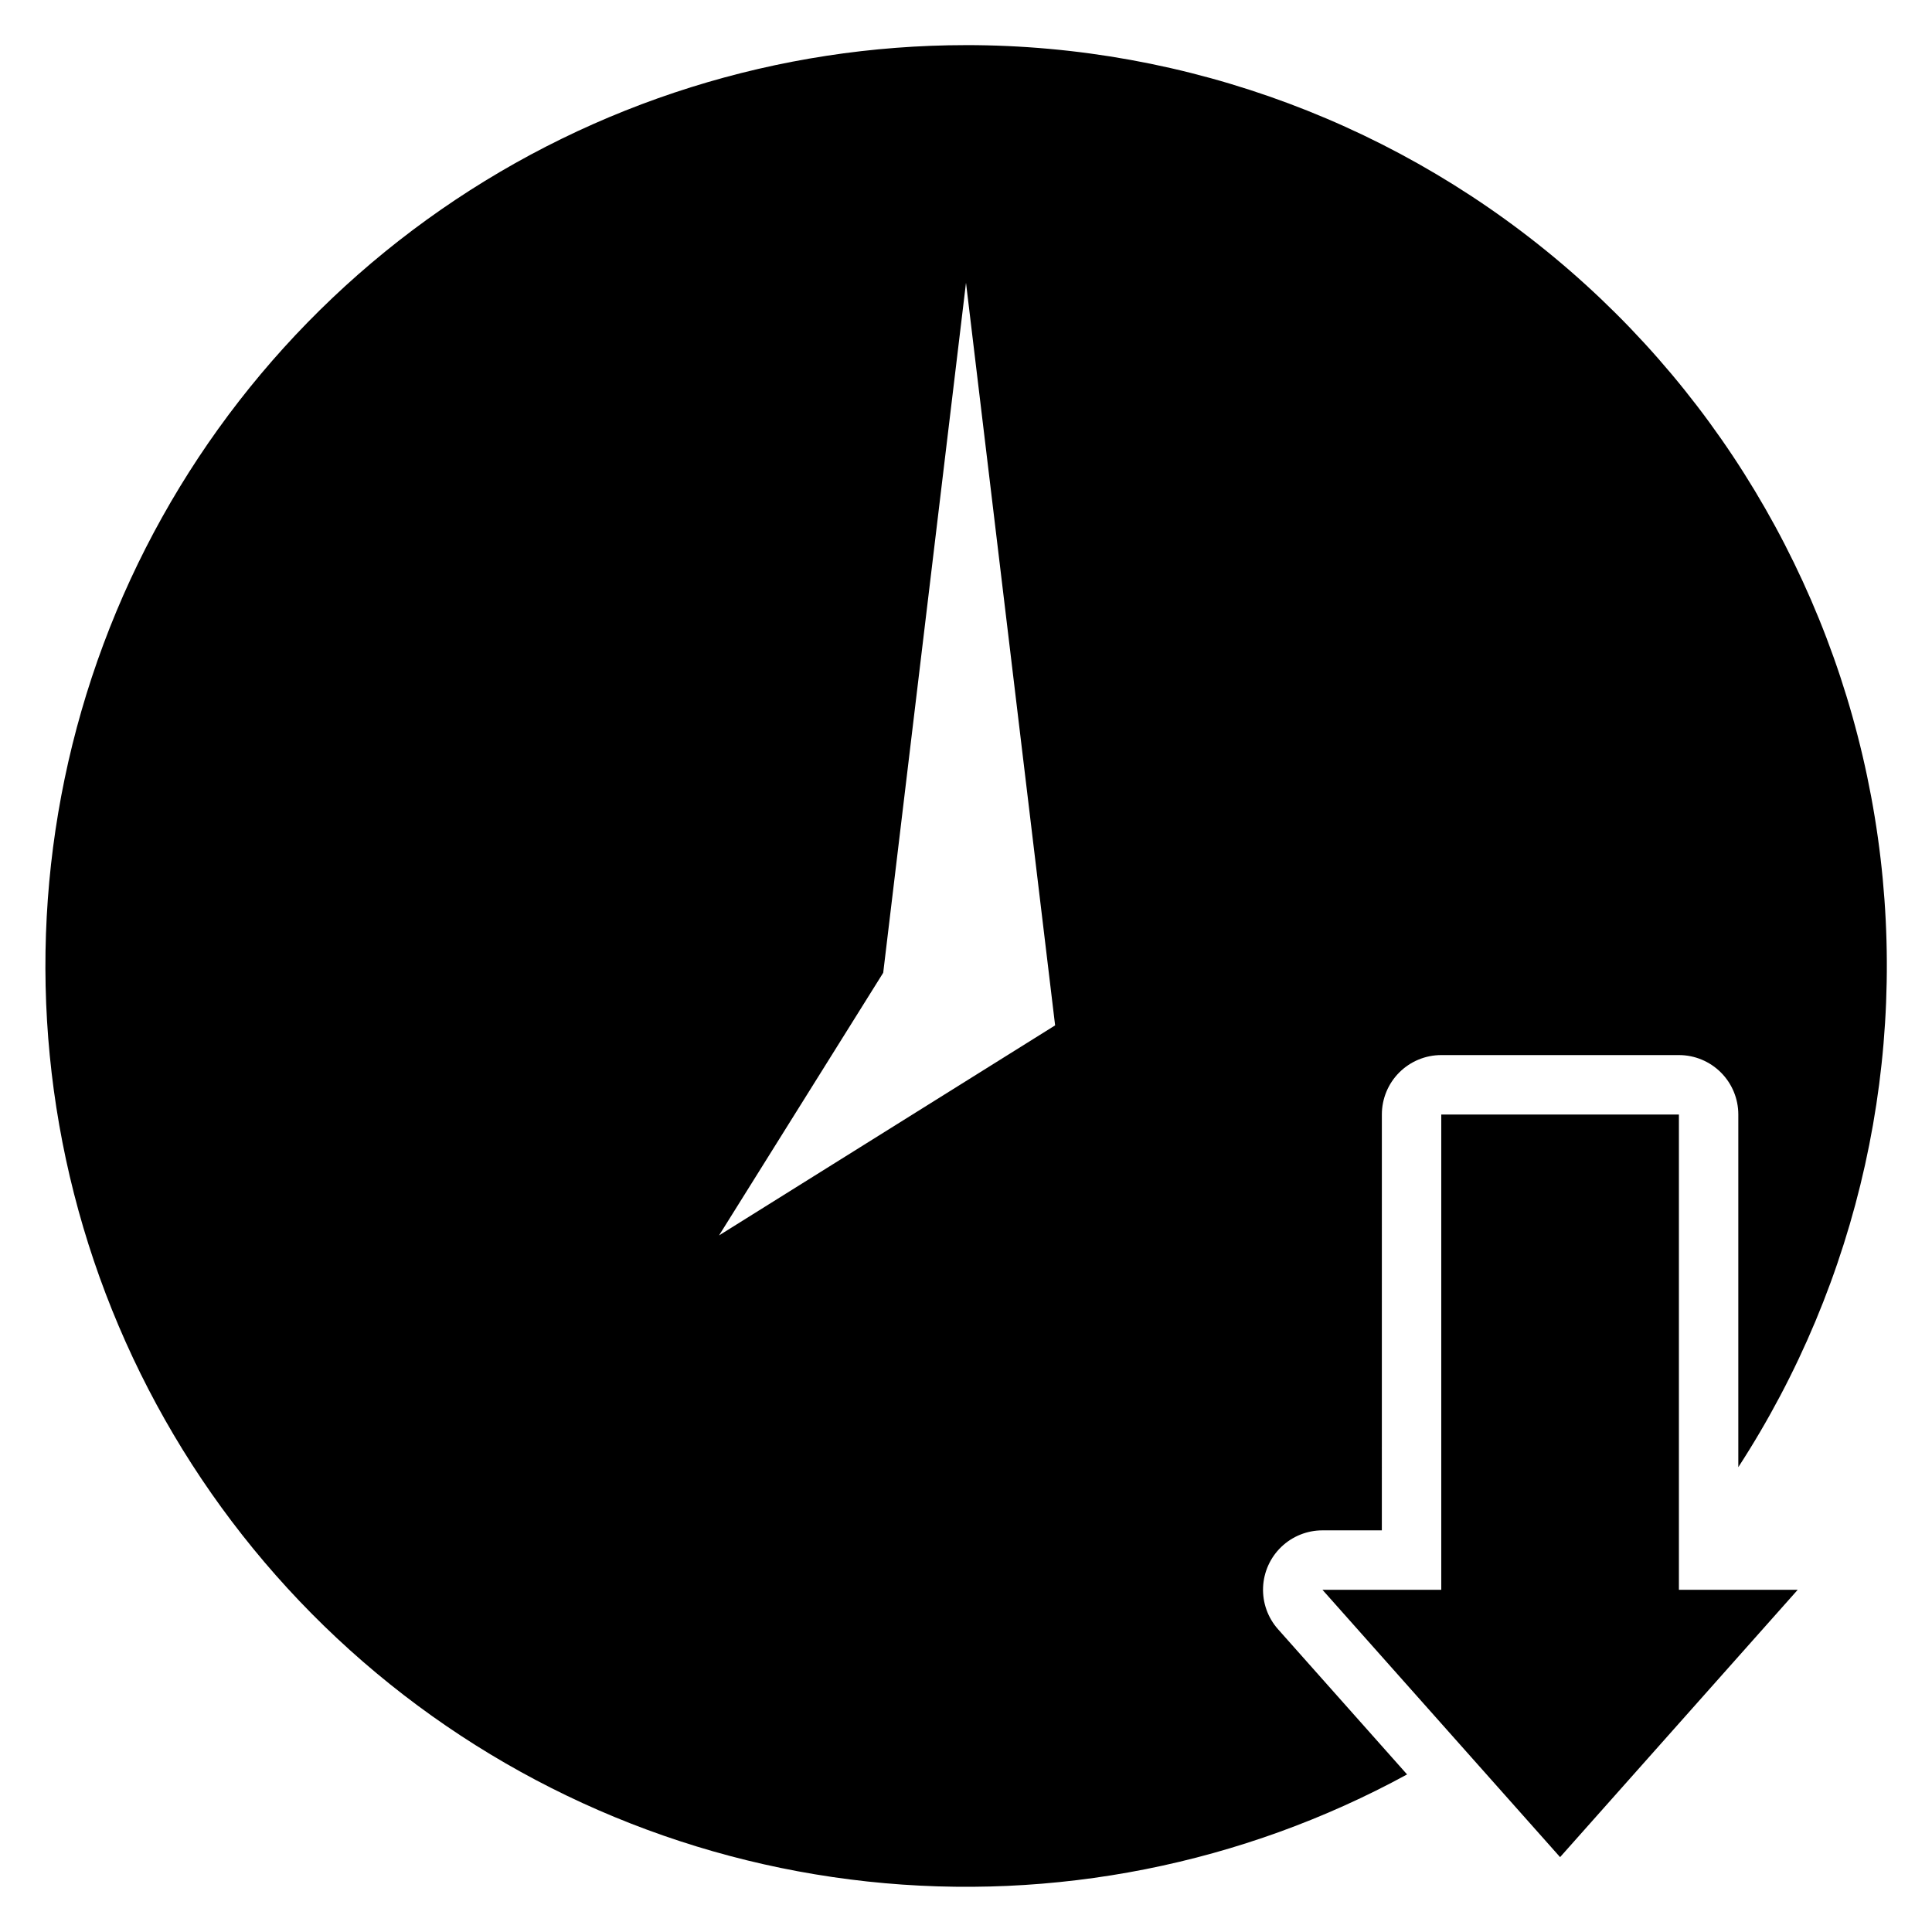
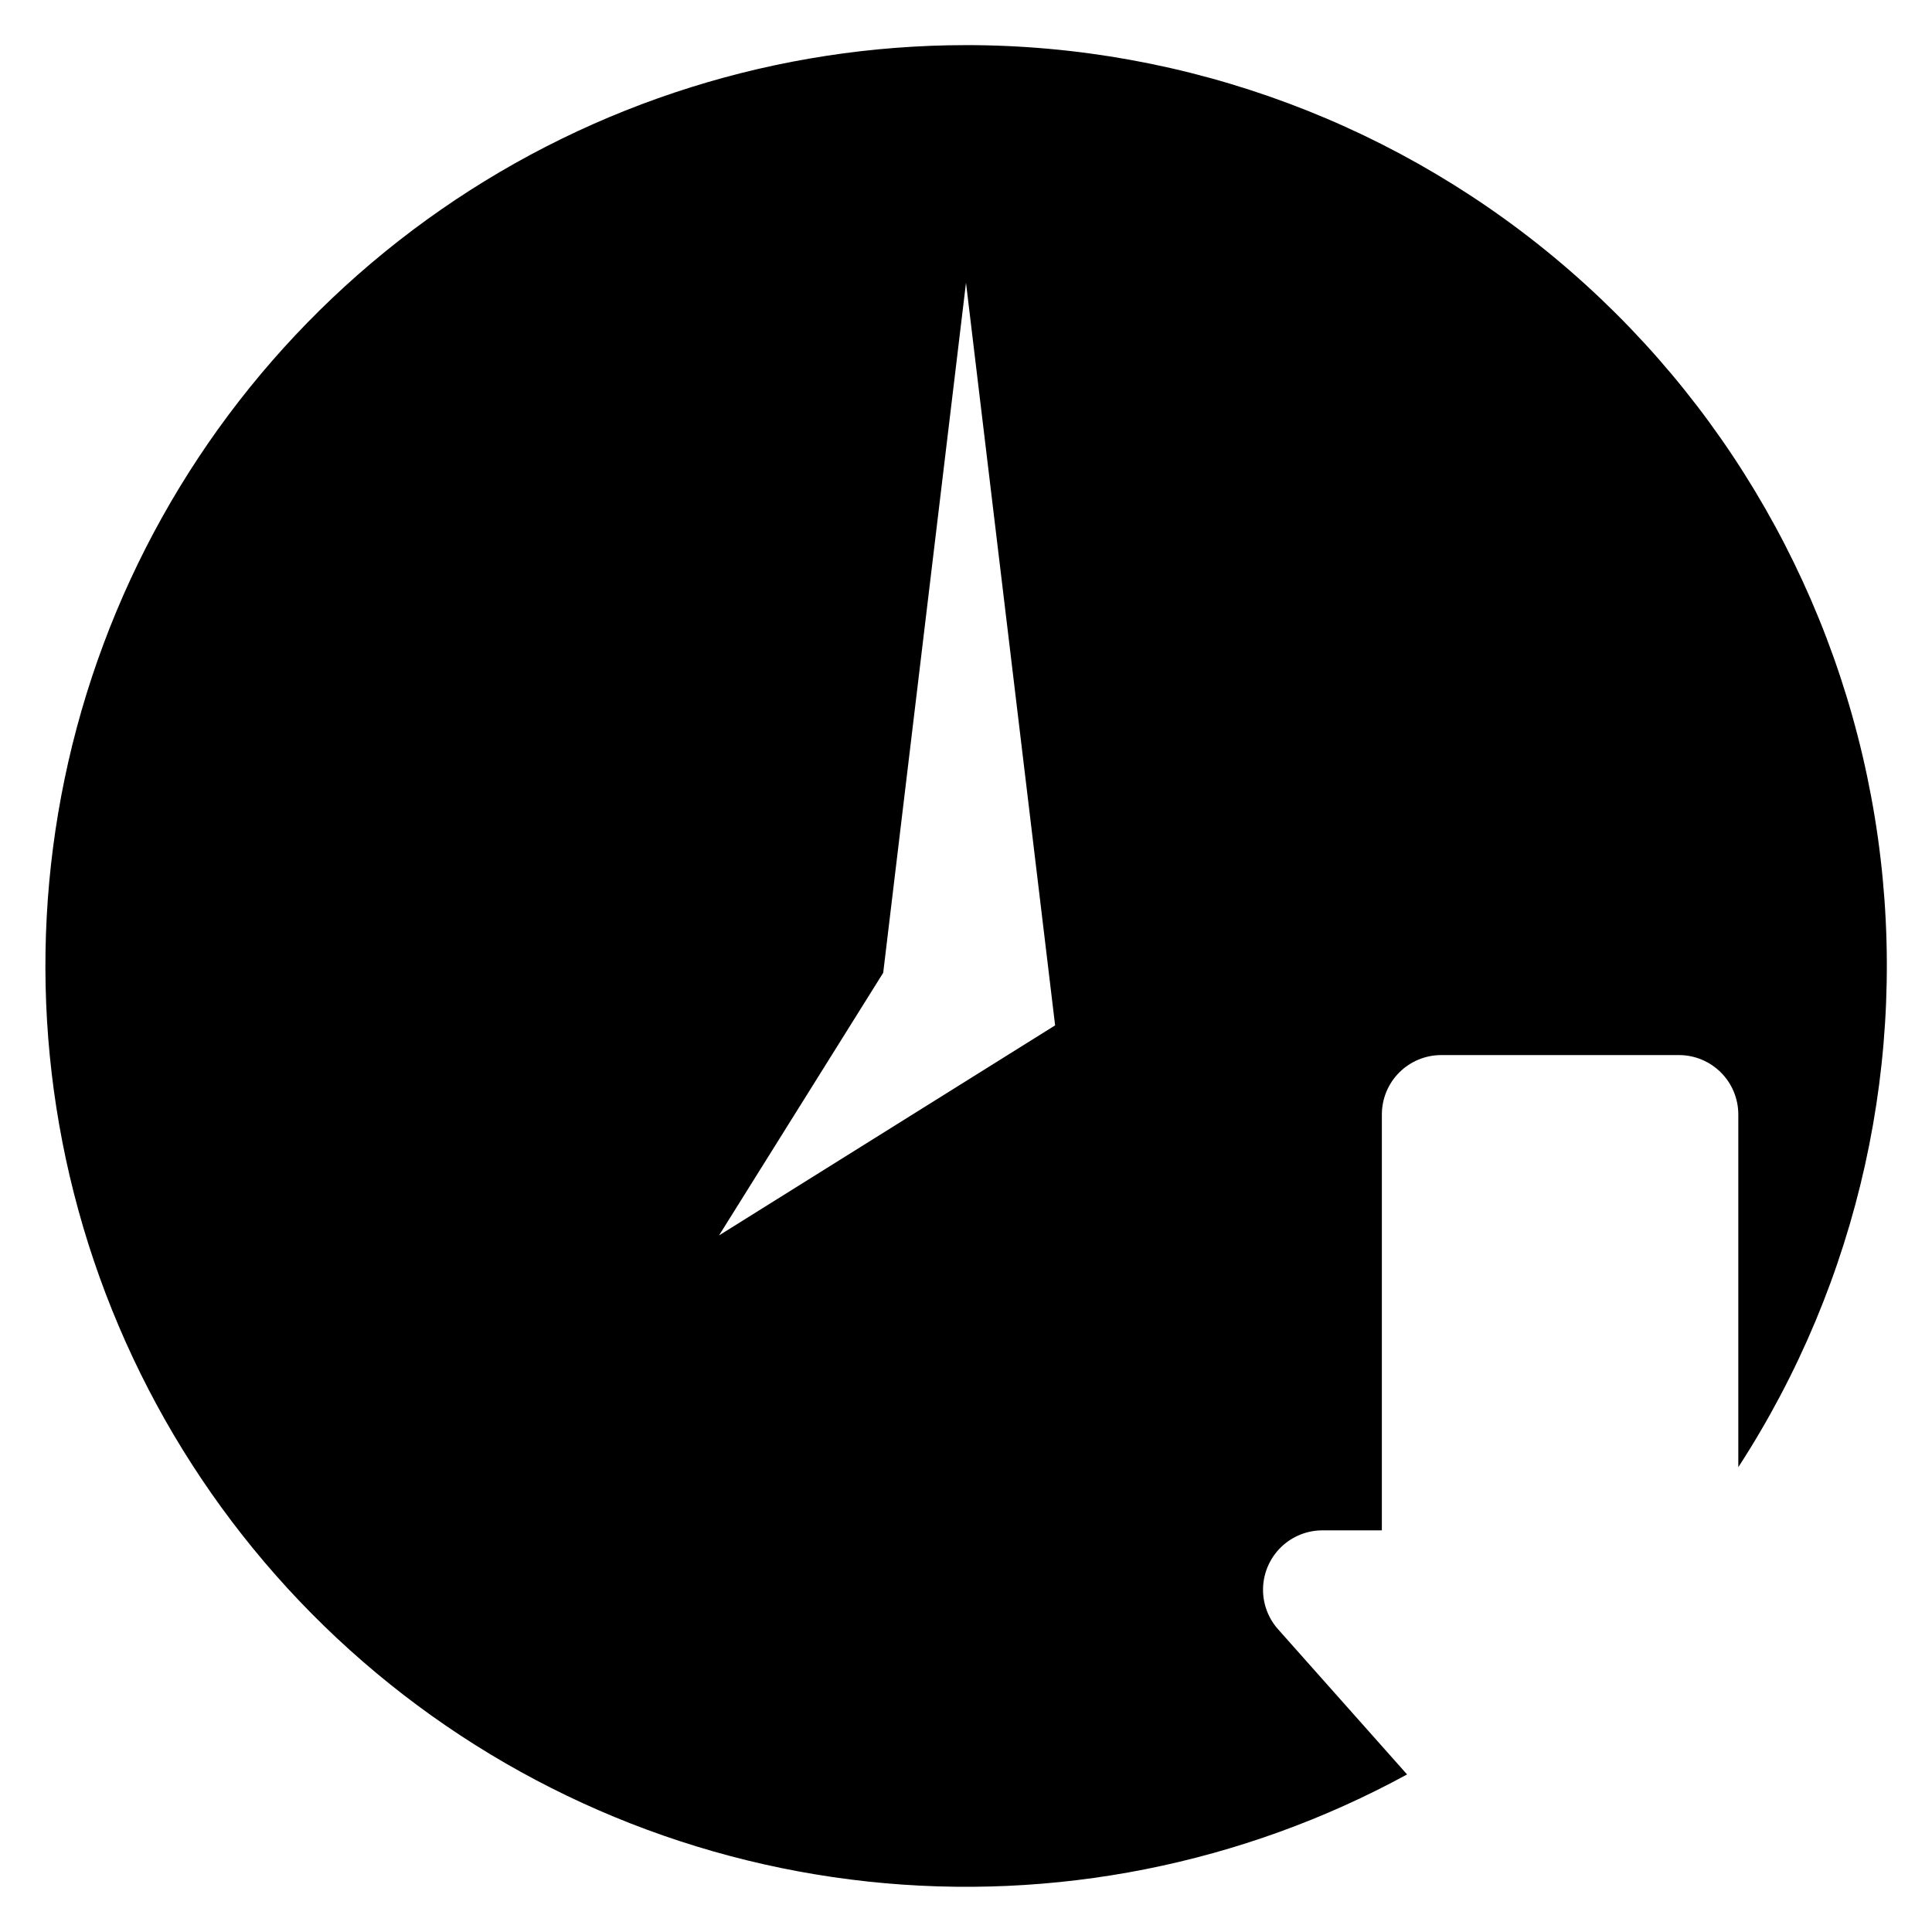
<svg xmlns="http://www.w3.org/2000/svg" fill="#000000" width="800px" height="800px" version="1.1" viewBox="144 144 512 512">
  <g>
-     <path d="m525.95 439.36v125.95h-31.488l62.977 70.848 62.977-70.848h-31.488v-125.95z" />
    <path d="m400 155.96c-49.738 0.016-98.285 15.227-139.14 43.598-40.852 28.371-72.059 68.551-89.441 115.15-17.383 46.602-20.109 97.402-7.816 145.6s39.02 91.48 76.598 124.06c37.578 32.586 84.219 52.906 133.67 58.246 49.449 5.34 99.352-4.559 143.02-28.371l-34.195-38.477c-2.707-3.043-4.129-7.012-3.969-11.078 0.16-4.066 1.887-7.914 4.82-10.734 2.934-2.82 6.848-4.394 10.914-4.394h15.742l0.004-110.21c0-4.176 1.66-8.18 4.609-11.133 2.953-2.953 6.957-4.613 11.133-4.613h62.977c4.176 0 8.18 1.66 11.133 4.613 2.953 2.953 4.613 6.957 4.613 11.133v93.465c32.039-49.34 45.176-108.6 36.984-166.86-8.195-58.258-37.16-111.59-81.566-150.18s-101.26-59.832-160.09-59.82zm-65.449 315.44 43.508-69.605 21.941-182.86 23.617 196.8z" />
  </g>
</svg>